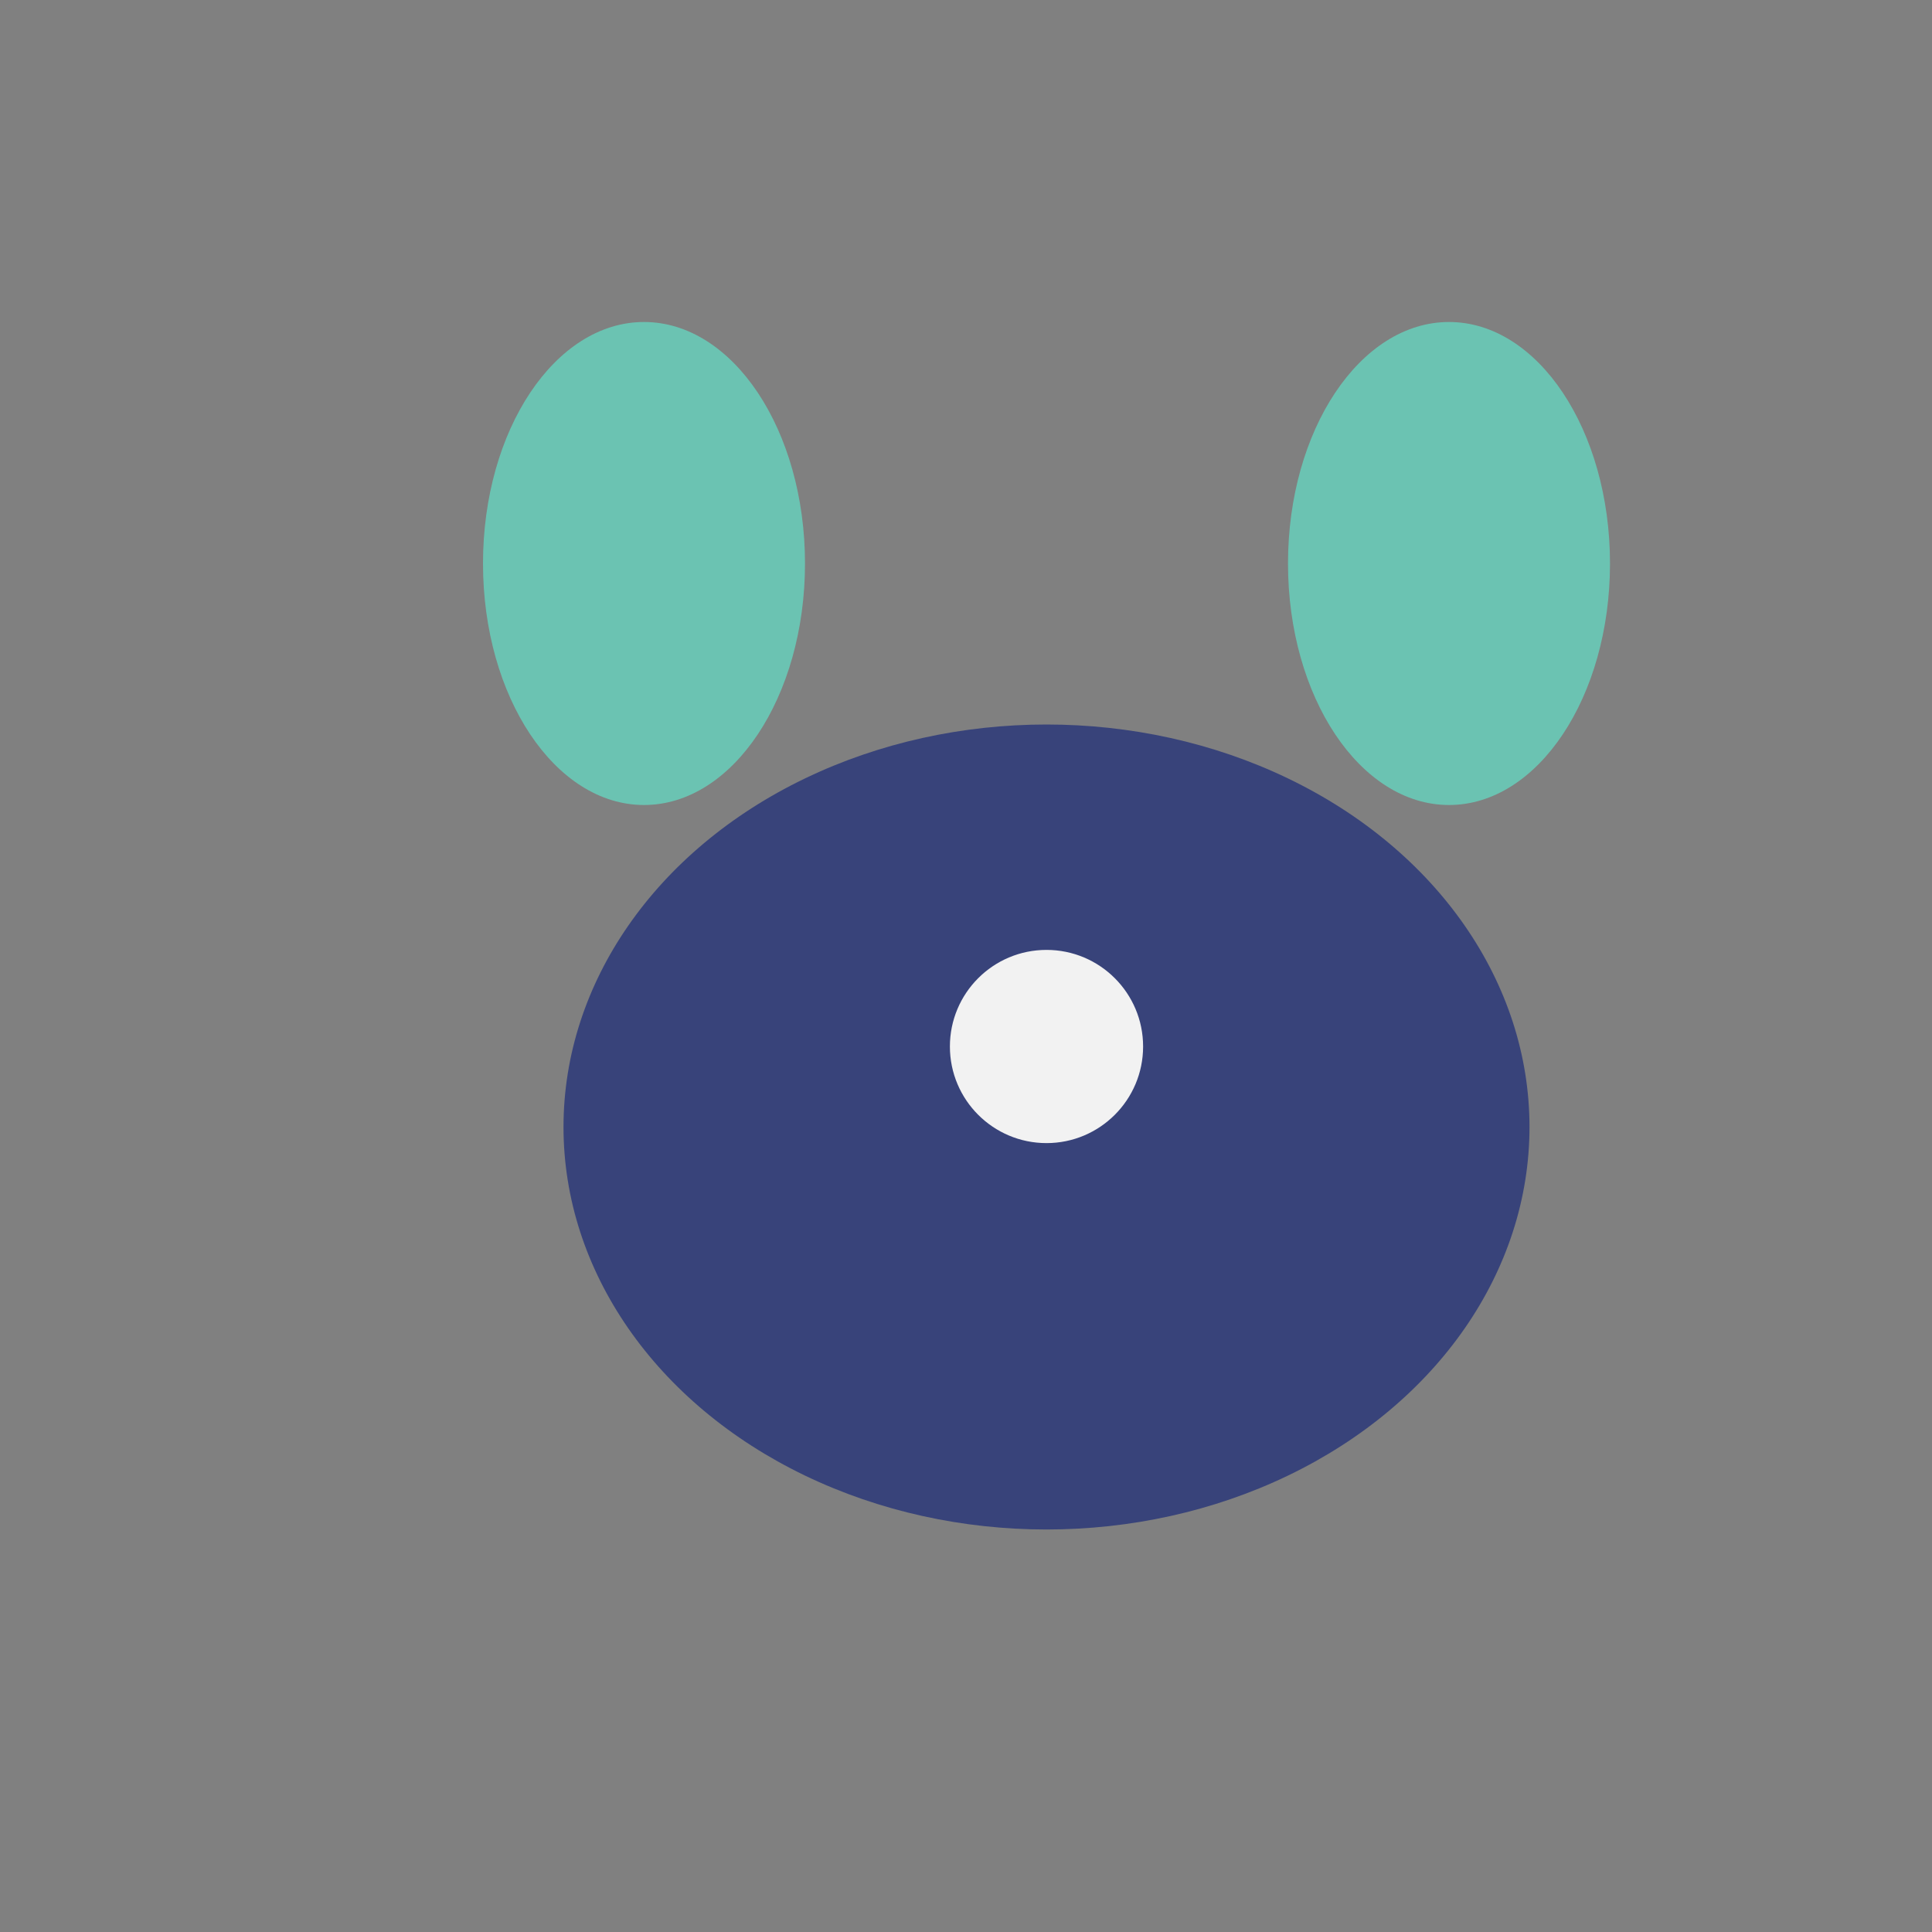
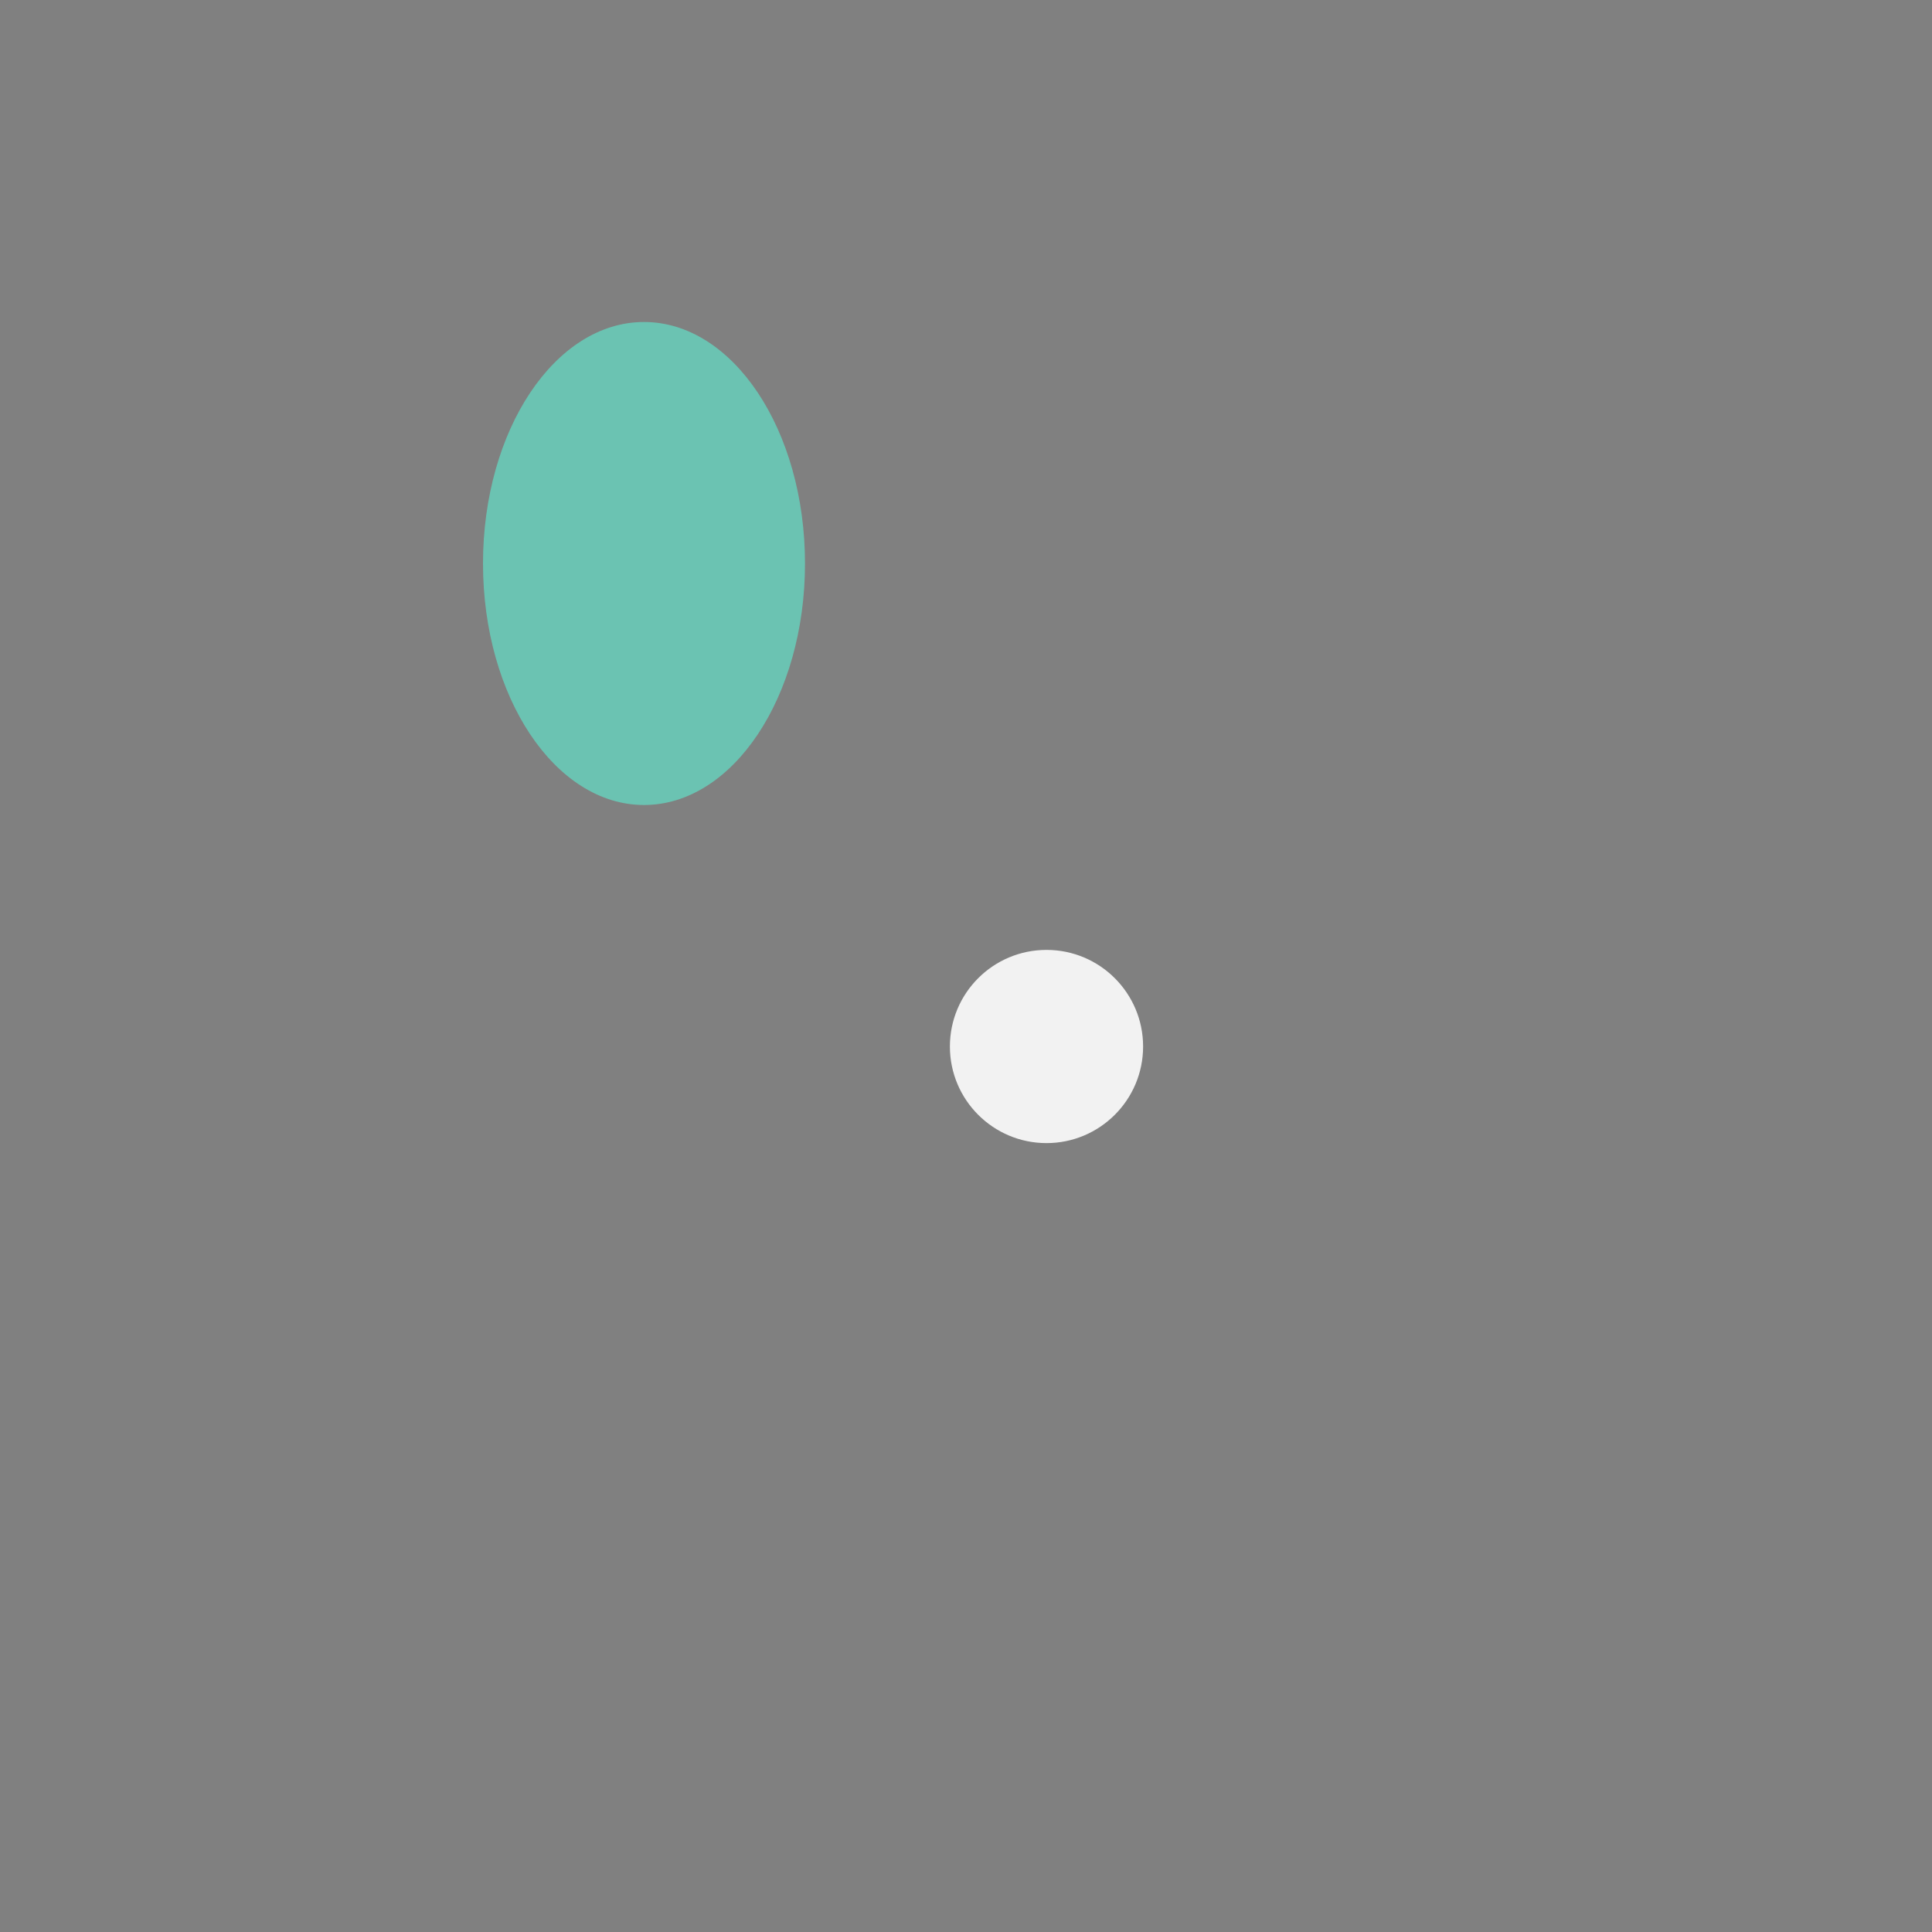
<svg xmlns="http://www.w3.org/2000/svg" width="24" height="24" viewBox="0 0 24 24">
  <rect x="0" y="0" width="24" height="24" fill="#808080" stroke="none" />
-   <ellipse cx="13" cy="14" rx="6" ry="5" fill="#38437A" />
-   <ellipse cx="18" cy="7" rx="2" ry="3" fill="#6BC3B2" />
  <ellipse cx="8" cy="7" rx="2" ry="3" fill="#6BC3B2" />
  <circle cx="13" cy="13" r="1.2" fill="#F2F2F2" />
</svg>